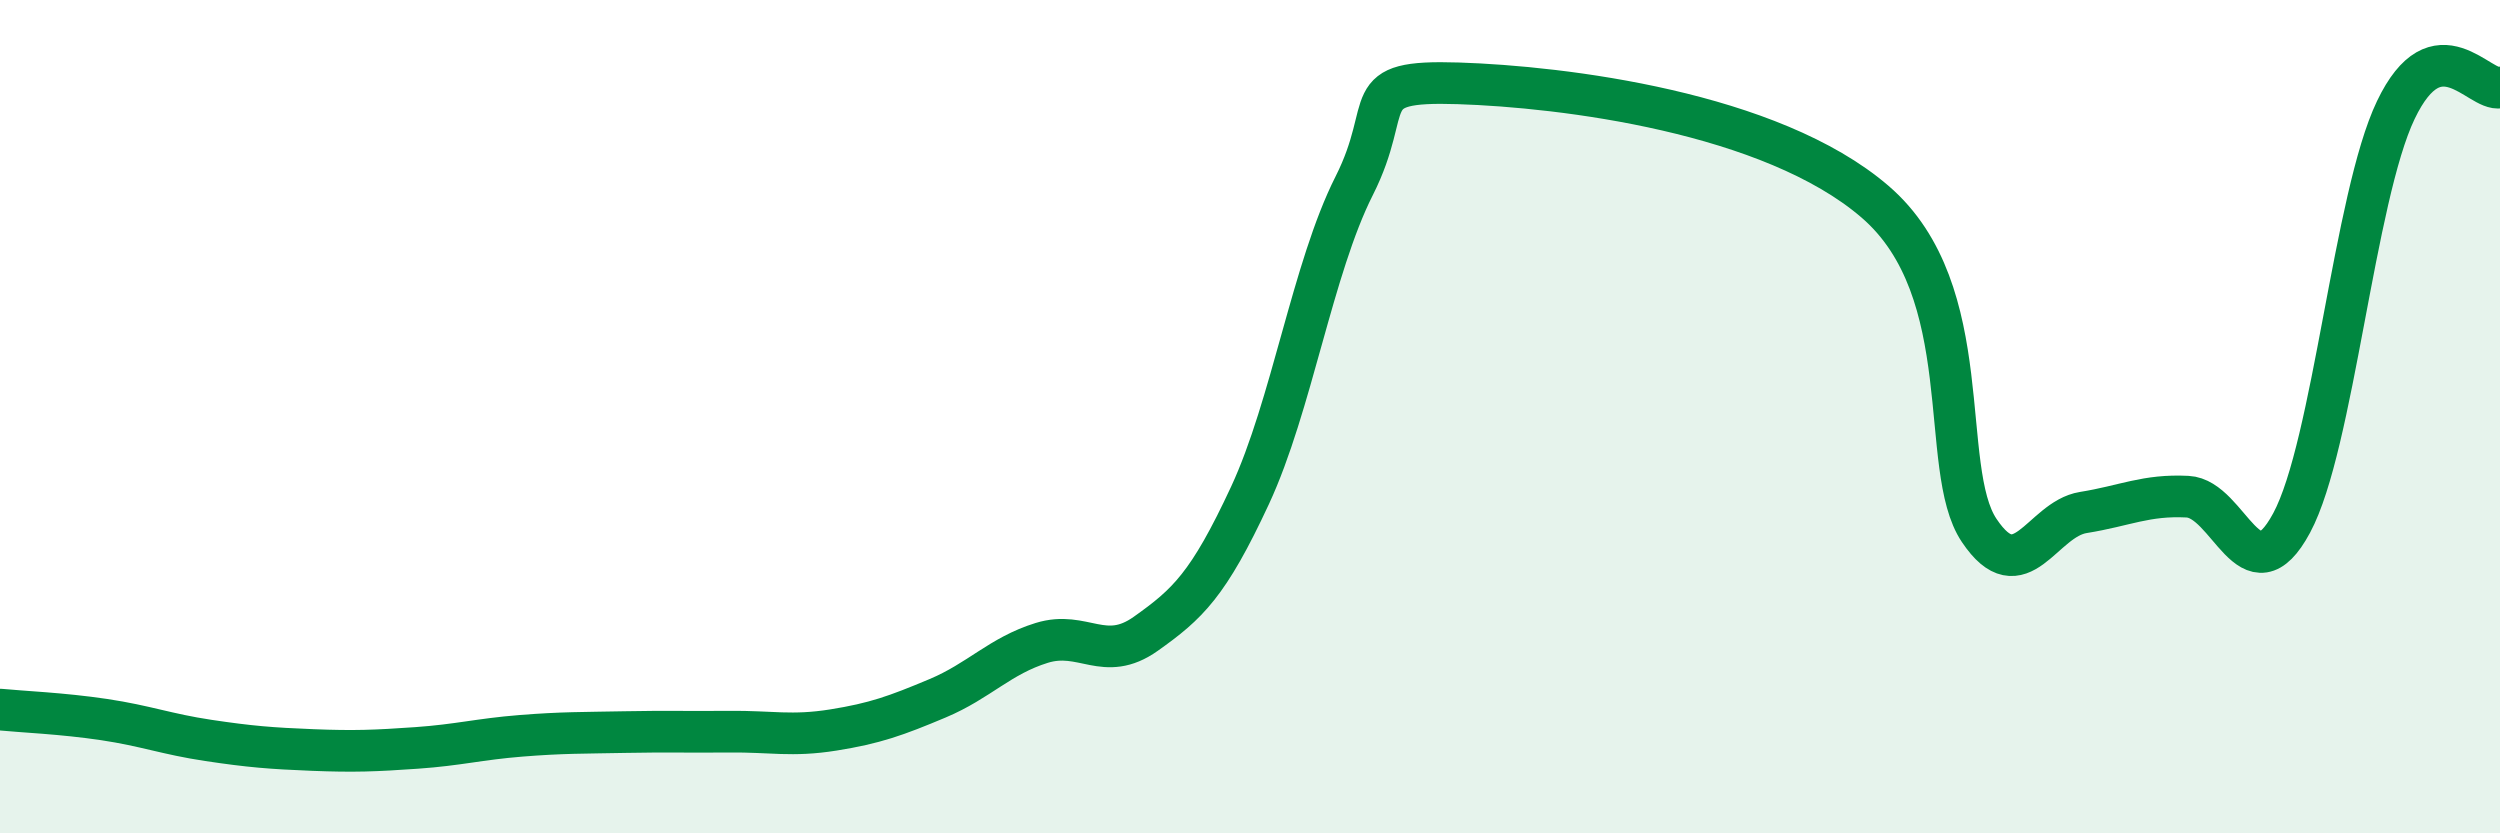
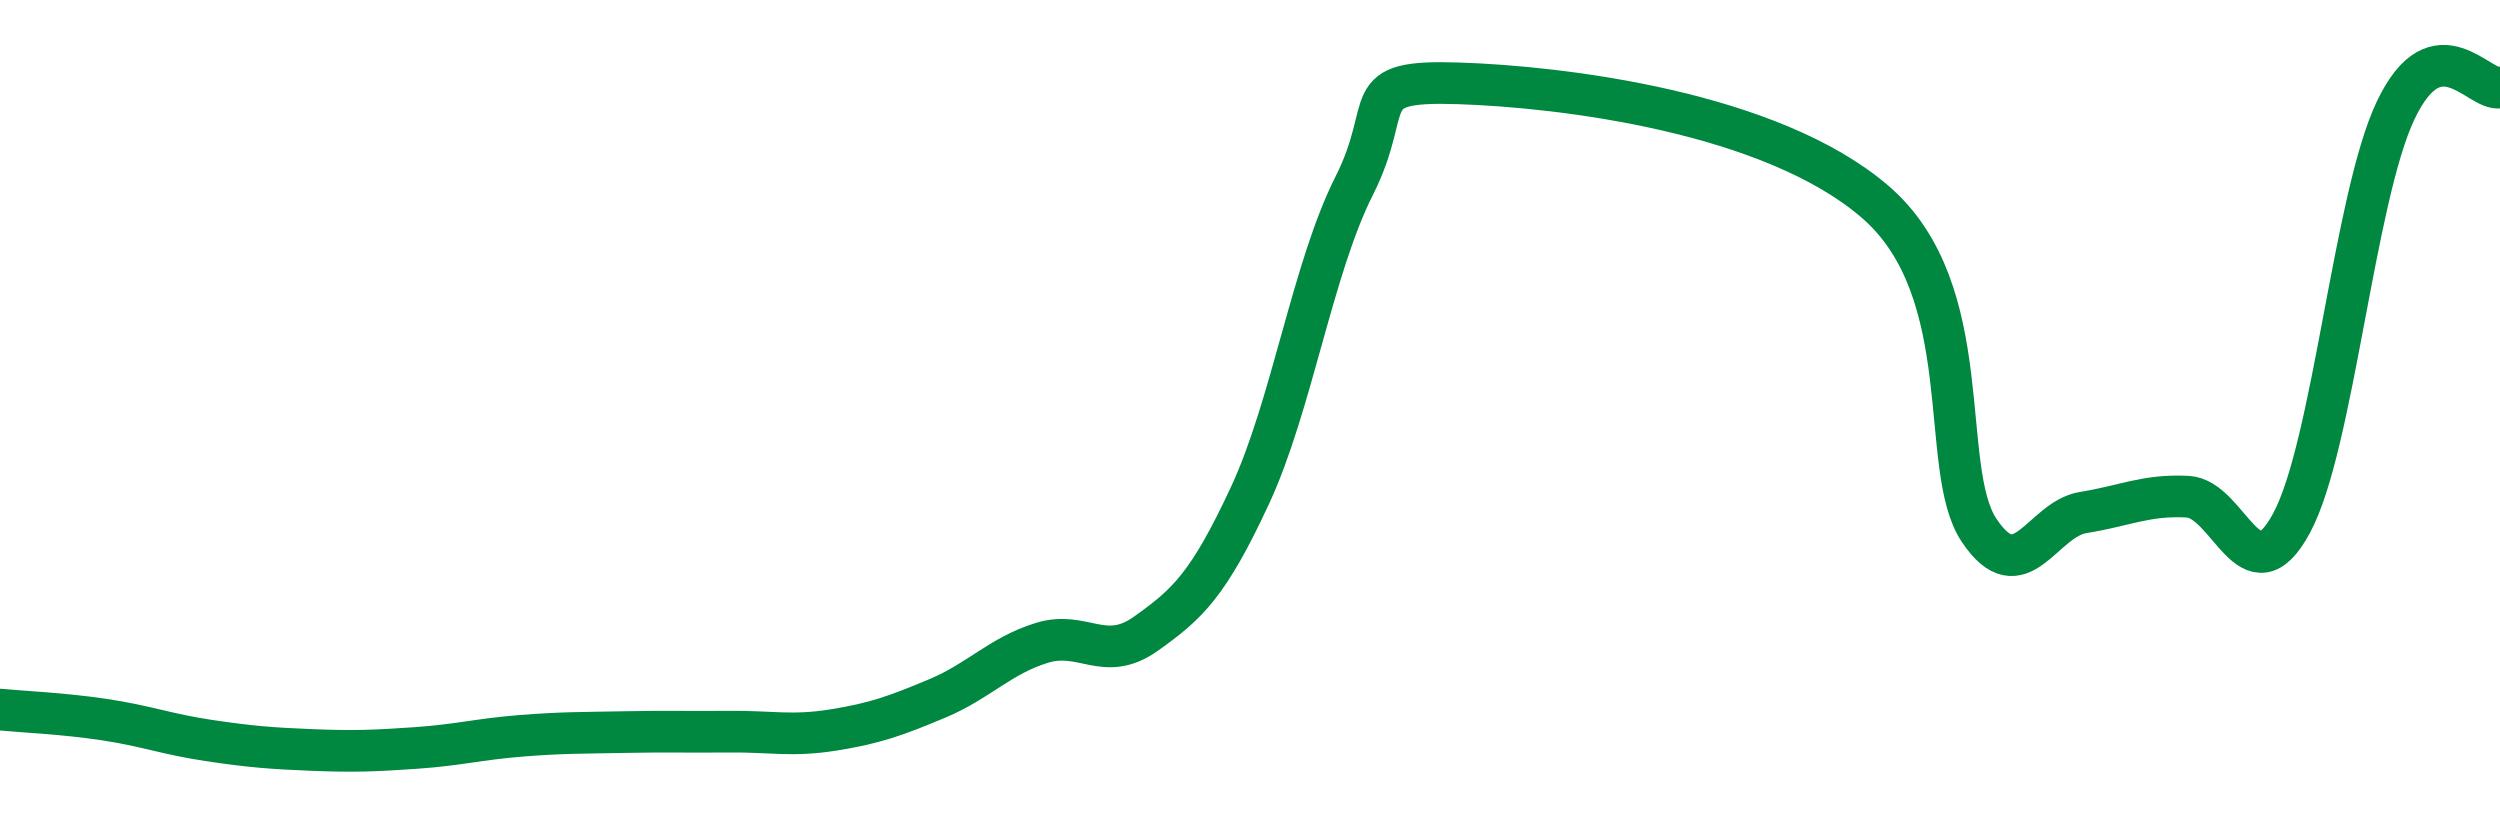
<svg xmlns="http://www.w3.org/2000/svg" width="60" height="20" viewBox="0 0 60 20">
-   <path d="M 0,17.03 C 0.5,17.08 1.5,17.12 2.5,17.27 C 3.5,17.42 4,17.62 5,17.77 C 6,17.92 6.5,17.96 7.5,18 C 8.5,18.04 9,18.02 10,17.95 C 11,17.88 11.5,17.74 12.5,17.66 C 13.5,17.58 14,17.59 15,17.57 C 16,17.55 16.5,17.57 17.5,17.56 C 18.5,17.55 19,17.68 20,17.52 C 21,17.36 21.5,17.18 22.5,16.76 C 23.5,16.34 24,15.74 25,15.43 C 26,15.12 26.5,15.92 27.5,15.21 C 28.5,14.5 29,14.04 30,11.89 C 31,9.74 31.5,6.44 32.5,4.46 C 33.5,2.48 32.5,1.92 35,2 C 37.5,2.08 42.5,2.69 45,4.84 C 47.5,6.99 46.5,11.24 47.5,12.73 C 48.5,14.22 49,12.46 50,12.3 C 51,12.14 51.5,11.87 52.5,11.92 C 53.5,11.97 54,14.41 55,12.55 C 56,10.69 56.5,4.73 57.5,2.64 C 58.5,0.55 59.5,2.21 60,2.1L60 20L0 20Z" fill="#008740" opacity="0.1" stroke-linecap="round" stroke-linejoin="round" />
  <path d="M 0,17.03 C 0.5,17.08 1.5,17.12 2.5,17.27 C 3.5,17.42 4,17.62 5,17.77 C 6,17.92 6.5,17.96 7.5,18 C 8.5,18.04 9,18.02 10,17.95 C 11,17.88 11.5,17.74 12.5,17.66 C 13.5,17.58 14,17.59 15,17.57 C 16,17.55 16.5,17.57 17.5,17.56 C 18.5,17.55 19,17.68 20,17.52 C 21,17.36 21.5,17.18 22.5,16.76 C 23.5,16.34 24,15.74 25,15.43 C 26,15.12 26.5,15.92 27.5,15.21 C 28.5,14.5 29,14.04 30,11.89 C 31,9.74 31.5,6.44 32.5,4.46 C 33.5,2.48 32.5,1.92 35,2 C 37.5,2.08 42.5,2.69 45,4.84 C 47.5,6.99 46.5,11.24 47.5,12.73 C 48.5,14.22 49,12.46 50,12.3 C 51,12.14 51.5,11.87 52.5,11.92 C 53.5,11.97 54,14.41 55,12.55 C 56,10.69 56.5,4.73 57.5,2.64 C 58.5,0.55 59.5,2.21 60,2.1" stroke="#008740" stroke-width="1" fill="none" stroke-linecap="round" stroke-linejoin="round" />
</svg>